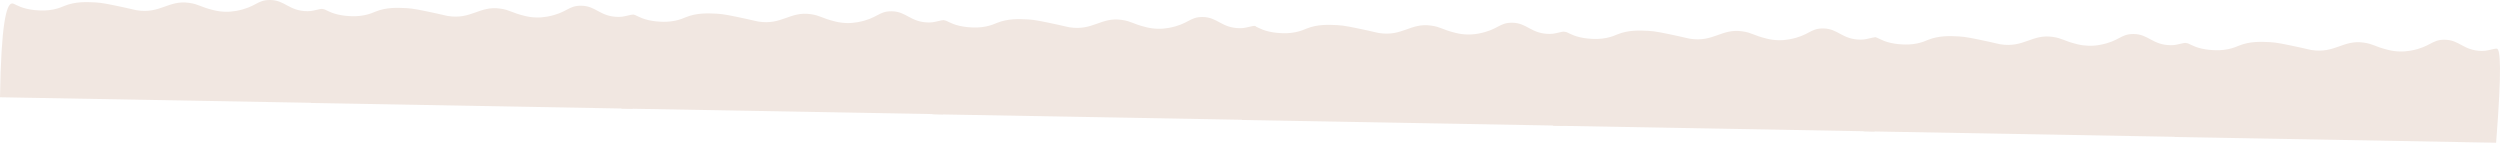
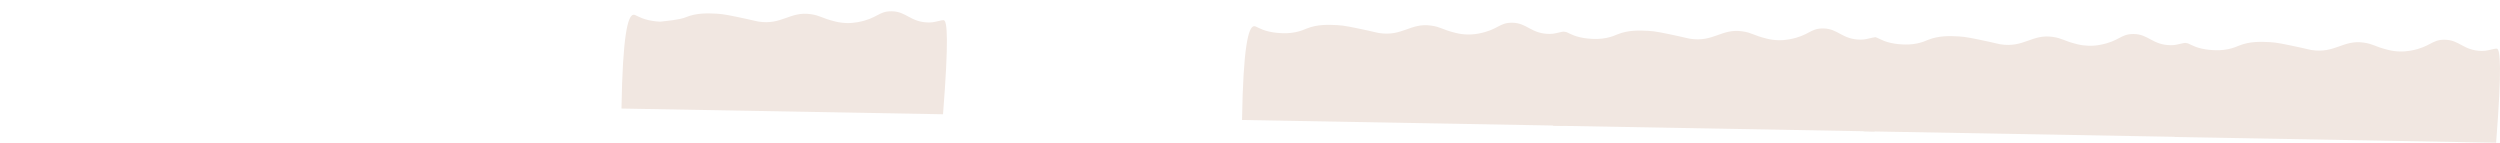
<svg xmlns="http://www.w3.org/2000/svg" width="16171" height="924" viewBox="0 0 16171 924" fill="none">
  <g clip-path="url(#clip0_7_261)">
    <path d="M77.008 22.437C92.624 20.602 110.424 42.267 174.546 57.176C181.33 58.761 210.925 65.433 250.696 67.268C270.992 68.207 305.304 69.562 346.499 61.075C380.343 54.111 402.744 43.81 416.703 38.159C487.98 9.321 558.749 12.741 617.334 15.576C660.673 17.683 711.285 28.505 812.507 50.191C872.788 63.098 866.023 63.348 883.783 66.247C1036.83 91.144 1089.09 -0.855 1223.54 18.579C1289.18 28.067 1290.21 43.309 1383.46 66.267C1430.5 77.861 1480.39 79.279 1528.12 70.417C1658.41 46.229 1660.77 -0.709 1747.23 6.53695e-06C1844.2 0.792 1868.71 71.647 1988.65 72.377C2005.04 72.481 2017.7 70.646 2027.97 68.165C2067.47 58.552 2079.52 56.801 2085.06 57.822C2106.85 61.826 2118 184.144 2079.83 666.136C1386.56 653.792 693.27 641.468 0 629.124C7.389 156.39 41.078 26.67 77.008 22.437Z" fill="#F1E7E1" />
  </g>
  <g clip-path="url(#clip1_7_261)">
-     <path d="M2089.01 59.437C2104.62 57.602 2122.42 79.267 2186.55 94.176C2193.33 95.761 2222.92 102.433 2262.7 104.268C2282.99 105.207 2317.3 106.562 2358.5 98.075C2392.34 91.111 2414.74 80.81 2428.7 75.159C2499.98 46.321 2570.75 49.74 2629.33 52.576C2672.67 54.682 2723.28 65.505 2824.51 87.191C2884.79 100.098 2878.02 100.348 2895.78 103.247C3048.83 128.144 3101.09 36.145 3235.54 55.579C3301.18 65.067 3302.21 80.309 3395.46 103.267C3442.5 114.861 3492.39 116.279 3540.12 107.417C3670.41 83.229 3672.77 36.291 3759.23 37C3856.2 37.792 3880.71 108.647 4000.65 109.377C4017.04 109.481 4029.7 107.646 4039.97 105.165C4079.47 95.552 4091.52 93.801 4097.06 94.823C4118.85 98.826 4130 221.144 4091.83 703.136C3398.56 690.792 2705.27 678.468 2012 666.124C2019.39 193.39 2053.08 63.67 2089.01 59.437Z" fill="#F1E7E1" />
-   </g>
+     </g>
  <g clip-path="url(#clip2_7_261)">
-     <path d="M4097.01 95.437C4112.62 93.602 4130.42 115.267 4194.55 130.176C4201.33 131.761 4230.92 138.433 4270.7 140.268C4290.99 141.207 4325.3 142.562 4366.5 134.075C4400.34 127.111 4422.74 116.81 4436.7 111.159C4507.98 82.321 4578.75 85.74 4637.33 88.576C4680.67 90.683 4731.28 101.505 4832.51 123.191C4892.79 136.098 4886.02 136.348 4903.78 139.247C5056.83 164.144 5109.09 72.145 5243.54 91.579C5309.18 101.067 5310.21 116.31 5403.46 139.267C5450.5 150.861 5500.39 152.279 5548.12 143.417C5678.41 119.229 5680.77 72.291 5767.23 73C5864.2 73.792 5888.71 144.647 6008.65 145.377C6025.04 145.481 6037.7 143.646 6047.97 141.165C6087.47 131.552 6099.52 129.801 6105.06 130.822C6126.85 134.826 6138 257.144 6099.83 739.136C5406.56 726.792 4713.27 714.468 4020 702.124C4027.39 229.39 4061.08 99.67 4097.01 95.437Z" fill="#F1E7E1" />
+     <path d="M4097.01 95.437C4112.62 93.602 4130.42 115.267 4194.55 130.176C4201.33 131.761 4230.92 138.433 4270.7 140.268C4400.34 127.111 4422.74 116.81 4436.7 111.159C4507.98 82.321 4578.75 85.74 4637.33 88.576C4680.67 90.683 4731.28 101.505 4832.51 123.191C4892.79 136.098 4886.02 136.348 4903.78 139.247C5056.83 164.144 5109.09 72.145 5243.54 91.579C5309.18 101.067 5310.21 116.31 5403.46 139.267C5450.5 150.861 5500.39 152.279 5548.12 143.417C5678.41 119.229 5680.77 72.291 5767.23 73C5864.2 73.792 5888.71 144.647 6008.65 145.377C6025.04 145.481 6037.7 143.646 6047.97 141.165C6087.47 131.552 6099.52 129.801 6105.06 130.822C6126.85 134.826 6138 257.144 6099.83 739.136C5406.56 726.792 4713.27 714.468 4020 702.124C4027.39 229.39 4061.08 99.67 4097.01 95.437Z" fill="#F1E7E1" />
  </g>
  <g clip-path="url(#clip3_7_261)">
    <path d="M6109.01 132.437C6124.62 130.602 6142.42 152.267 6206.55 167.176C6213.33 168.761 6242.92 175.433 6282.7 177.268C6302.99 178.207 6337.3 179.562 6378.5 171.075C6412.34 164.111 6434.74 153.81 6448.7 148.159C6519.98 119.321 6590.75 122.741 6649.33 125.576C6692.67 127.682 6743.28 138.505 6844.51 160.191C6904.79 173.098 6898.02 173.348 6915.78 176.247C7068.83 201.144 7121.09 109.145 7255.54 128.579C7321.18 138.067 7322.21 153.31 7415.46 176.267C7462.5 187.861 7512.39 189.279 7560.12 180.417C7690.41 156.229 7692.77 109.291 7779.23 110C7876.2 110.792 7900.71 181.647 8020.65 182.377C8037.04 182.481 8049.7 180.646 8059.97 178.165C8099.47 168.552 8111.52 166.801 8117.06 167.822C8138.85 171.826 8150 294.144 8111.83 776.136C7418.56 763.792 6725.27 751.468 6032 739.124C6039.39 266.39 6073.08 136.67 6109.01 132.437Z" fill="#F1E7E1" />
  </g>
  <g clip-path="url(#clip4_7_261)">
    <path d="M8111.01 169.437C8126.62 167.602 8144.42 189.267 8208.55 204.176C8215.33 205.761 8244.92 212.433 8284.7 214.268C8304.99 215.207 8339.3 216.562 8380.5 208.075C8414.34 201.111 8436.74 190.81 8450.7 185.159C8521.98 156.321 8592.75 159.741 8651.33 162.576C8694.67 164.682 8745.28 175.505 8846.51 197.191C8906.79 210.098 8900.02 210.348 8917.78 213.247C9070.83 238.144 9123.09 146.145 9257.54 165.579C9323.18 175.067 9324.21 190.31 9417.46 213.267C9464.5 224.861 9514.39 226.279 9562.12 217.417C9692.41 193.229 9694.77 146.291 9781.23 147C9878.2 147.792 9902.71 218.647 10022.6 219.377C10039 219.481 10051.7 217.646 10062 215.165C10101.5 205.552 10113.5 203.801 10119.1 204.822C10140.9 208.826 10152 331.144 10113.8 813.136C9420.56 800.792 8727.27 788.468 8034 776.124C8041.39 303.39 8075.08 173.67 8111.01 169.437Z" fill="#F1E7E1" />
  </g>
  <g clip-path="url(#clip5_7_261)">
    <path d="M10123 206.437C10138.6 204.602 10156.4 226.267 10220.5 241.176C10227.3 242.761 10256.9 249.433 10296.7 251.268C10317 252.207 10351.3 253.562 10392.5 245.075C10426.3 238.111 10448.7 227.81 10462.7 222.159C10534 193.321 10604.7 196.741 10663.3 199.576C10706.7 201.682 10757.3 212.505 10858.5 234.191C10918.8 247.098 10912 247.348 10929.8 250.247C11082.8 275.144 11135.1 183.145 11269.5 202.579C11335.2 212.067 11336.2 227.31 11429.5 250.267C11476.5 261.861 11526.4 263.279 11574.1 254.417C11704.4 230.229 11706.8 183.291 11793.2 184C11890.2 184.792 11914.7 255.647 12034.6 256.377C12051 256.481 12063.7 254.646 12074 252.165C12113.5 242.552 12125.5 240.801 12131.1 241.822C12152.9 245.826 12164 368.144 12125.8 850.136C11432.6 837.792 10739.3 825.468 10046 813.124C10053.4 340.39 10087.1 210.67 10123 206.437Z" fill="#F1E7E1" />
  </g>
  <g clip-path="url(#clip6_7_261)">
    <path d="M12131 242.437C12146.6 240.602 12164.4 262.267 12228.5 277.176C12235.3 278.761 12264.9 285.433 12304.7 287.268C12325 288.207 12359.3 289.562 12400.5 281.075C12434.3 274.111 12456.7 263.81 12470.7 258.159C12542 229.321 12612.7 232.741 12671.3 235.576C12714.7 237.682 12765.3 248.505 12866.5 270.191C12926.8 283.098 12920 283.348 12937.8 286.247C13090.8 311.144 13143.1 219.145 13277.5 238.579C13343.2 248.067 13344.2 263.31 13437.5 286.267C13484.5 297.861 13534.4 299.279 13582.1 290.417C13712.4 266.229 13714.8 219.291 13801.2 220C13898.2 220.792 13922.7 291.647 14042.6 292.377C14059 292.481 14071.7 290.646 14082 288.165C14121.5 278.552 14133.5 276.801 14139.1 277.822C14160.9 281.826 14172 404.144 14133.8 886.136C13440.6 873.792 12747.3 861.468 12054 849.124C12061.4 376.39 12095.1 246.67 12131 242.437Z" fill="#F1E7E1" />
  </g>
  <g clip-path="url(#clip7_7_261)">
    <path d="M14143 279.437C14158.6 277.602 14176.4 299.267 14240.5 314.176C14247.3 315.761 14276.9 322.433 14316.7 324.268C14337 325.207 14371.3 326.562 14412.5 318.075C14446.3 311.111 14468.7 300.81 14482.7 295.159C14554 266.321 14624.7 269.741 14683.3 272.576C14726.7 274.682 14777.3 285.505 14878.5 307.191C14938.8 320.098 14932 320.348 14949.8 323.247C15102.8 348.144 15155.1 256.145 15289.5 275.579C15355.2 285.067 15356.2 300.31 15449.5 323.267C15496.5 334.861 15546.4 336.279 15594.1 327.417C15724.4 303.229 15726.8 256.291 15813.2 257C15910.2 257.792 15934.7 328.647 16054.6 329.377C16071 329.481 16083.7 327.646 16094 325.165C16133.5 315.552 16145.5 313.801 16151.1 314.822C16172.9 318.826 16184 441.144 16145.8 923.136C15452.6 910.792 14759.3 898.468 14066 886.124C14073.4 413.39 14107.1 283.67 14143 279.437Z" fill="#F1E7E1" />
  </g>
  <defs>
    <clipPath id="clip0_7_261">
-       <rect width="2105" height="666.136" fill="white" />
-     </clipPath>
+       </clipPath>
    <clipPath id="clip1_7_261">
      <rect width="2105" height="666.136" fill="white" transform="translate(2012 37)" />
    </clipPath>
    <clipPath id="clip2_7_261">
      <rect width="2105" height="666.136" fill="white" transform="translate(4020 73)" />
    </clipPath>
    <clipPath id="clip3_7_261">
-       <rect width="2105" height="666.136" fill="white" transform="translate(6032 110)" />
-     </clipPath>
+       </clipPath>
    <clipPath id="clip4_7_261">
      <rect width="2105" height="666.136" fill="white" transform="translate(8034 147)" />
    </clipPath>
    <clipPath id="clip5_7_261">
      <rect width="2105" height="666.136" fill="white" transform="translate(10046 184)" />
    </clipPath>
    <clipPath id="clip6_7_261">
      <rect width="2105" height="666.136" fill="white" transform="translate(12054 220)" />
    </clipPath>
    <clipPath id="clip7_7_261">
      <rect width="2105" height="666.136" fill="white" transform="translate(14066 257)" />
    </clipPath>
  </defs>
</svg>